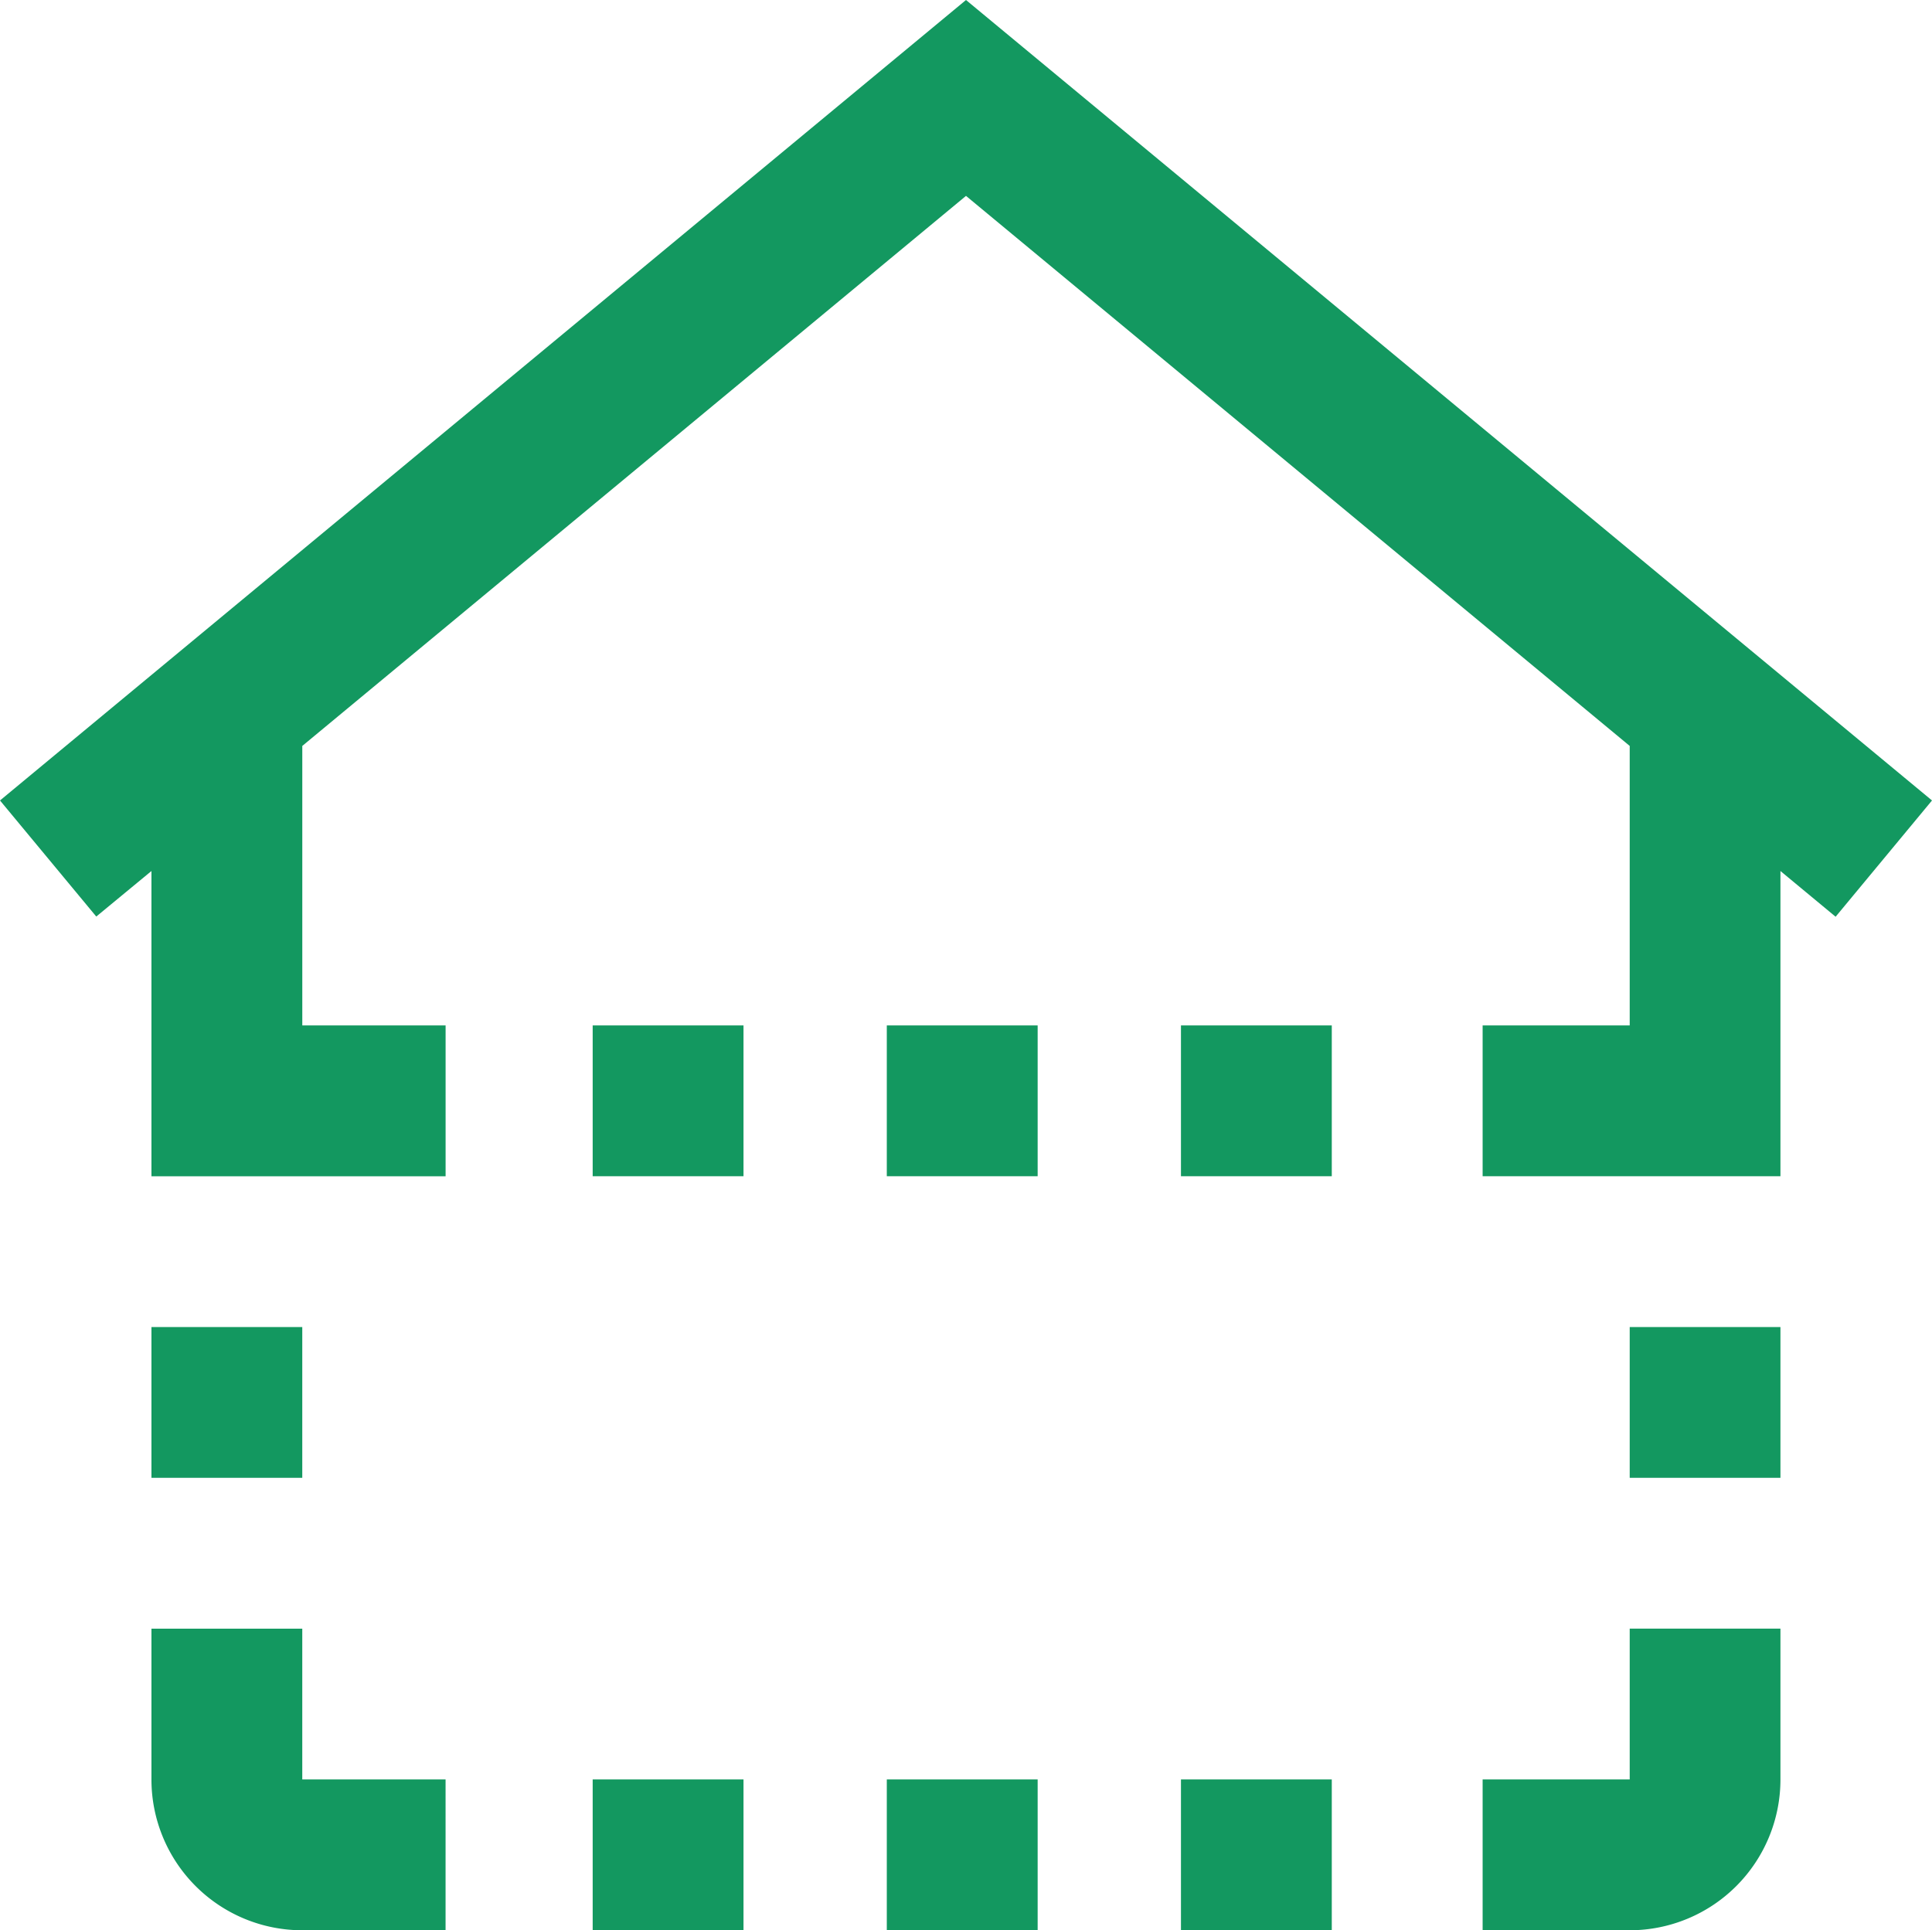
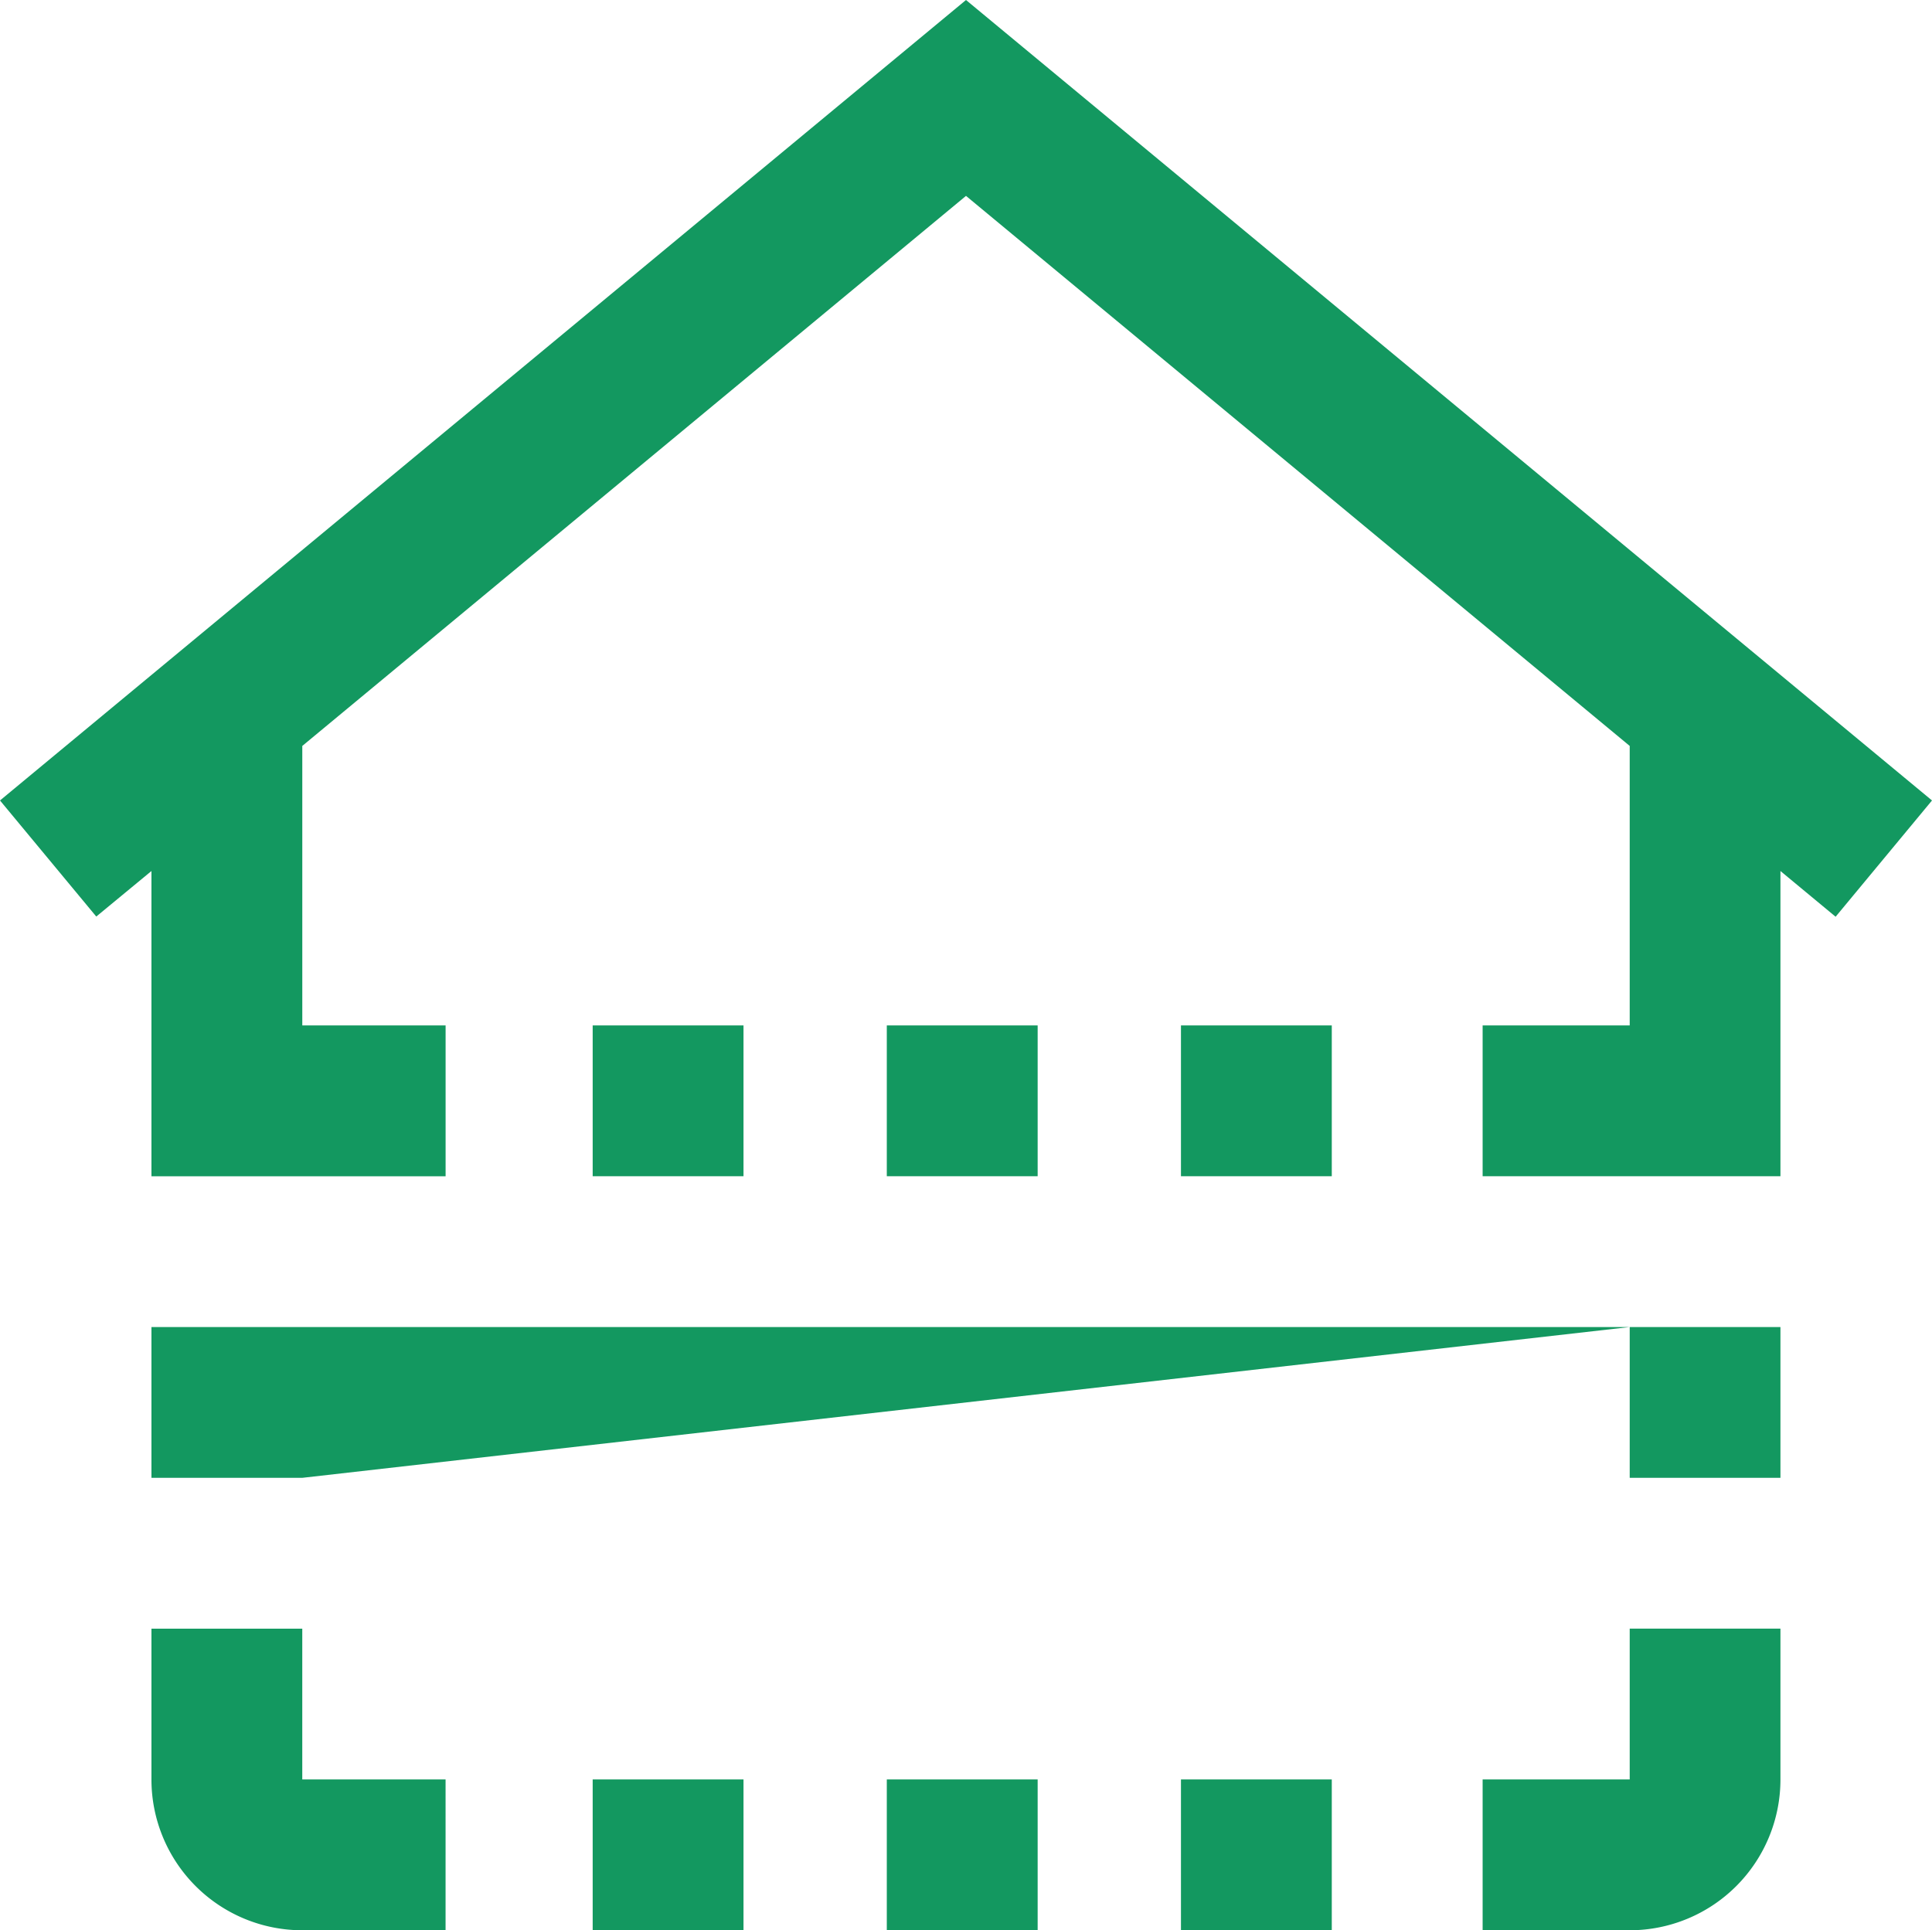
<svg xmlns="http://www.w3.org/2000/svg" width="71.184" height="71.136" viewBox="0 0 71.184 71.136">
-   <path id="construction" d="M60.046,48.906H65.6v5.557H60.046Zm-48.909,0H5.58v5.557h5.557ZM32.674,71.137h5.558V65.578H32.674Zm27.372-5.558H54.627v5.558h5.419A5.558,5.558,0,0,0,65.6,65.578V60.021H60.046ZM43.512,71.137h5.557V65.578H43.512Zm-21.675,0h5.557V65.578H21.837ZM32.674,43.348h5.558V37.79H32.674Zm10.838,0h5.557V37.79H43.512Zm-21.675,0h5.557V37.79H21.837Zm-10.7,16.674H5.58v5.557a5.558,5.558,0,0,0,5.557,5.558h5.28V65.578h-5.28ZM71.184,29.5,35.592,0,0,29.5l3.547,4.278L5.58,32.1v11.25H16.418V37.79h-5.28V27.49L35.592,7.219,60.046,27.49v10.3H54.627v5.558H65.6V32.1l2.033,1.685Zm0,0" fill="#139860" />
+   <path id="construction" d="M60.046,48.906H65.6v5.557H60.046ZH5.58v5.557h5.557ZM32.674,71.137h5.558V65.578H32.674Zm27.372-5.558H54.627v5.558h5.419A5.558,5.558,0,0,0,65.6,65.578V60.021H60.046ZM43.512,71.137h5.557V65.578H43.512Zm-21.675,0h5.557V65.578H21.837ZM32.674,43.348h5.558V37.79H32.674Zm10.838,0h5.557V37.79H43.512Zm-21.675,0h5.557V37.79H21.837Zm-10.7,16.674H5.58v5.557a5.558,5.558,0,0,0,5.557,5.558h5.28V65.578h-5.28ZM71.184,29.5,35.592,0,0,29.5l3.547,4.278L5.58,32.1v11.25H16.418V37.79h-5.28V27.49L35.592,7.219,60.046,27.49v10.3H54.627v5.558H65.6V32.1l2.033,1.685Zm0,0" fill="#139860" />
</svg>